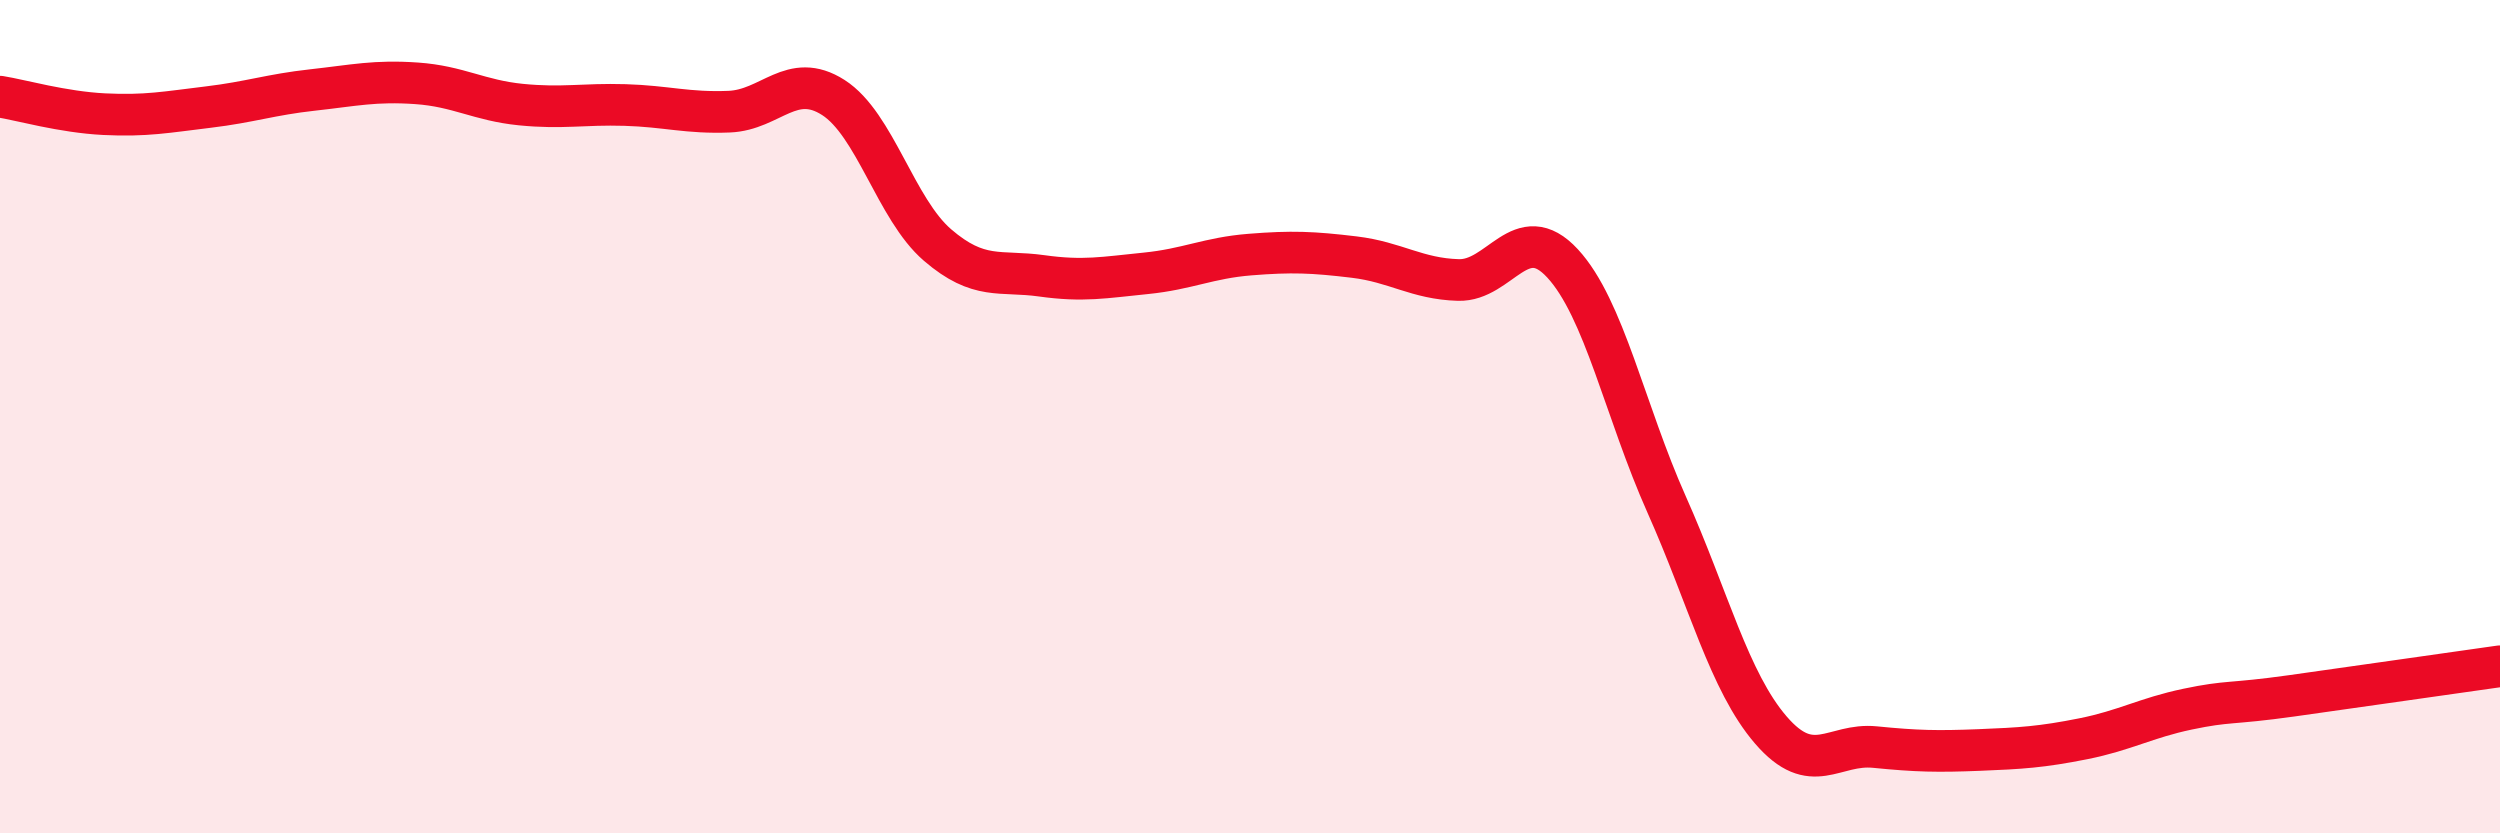
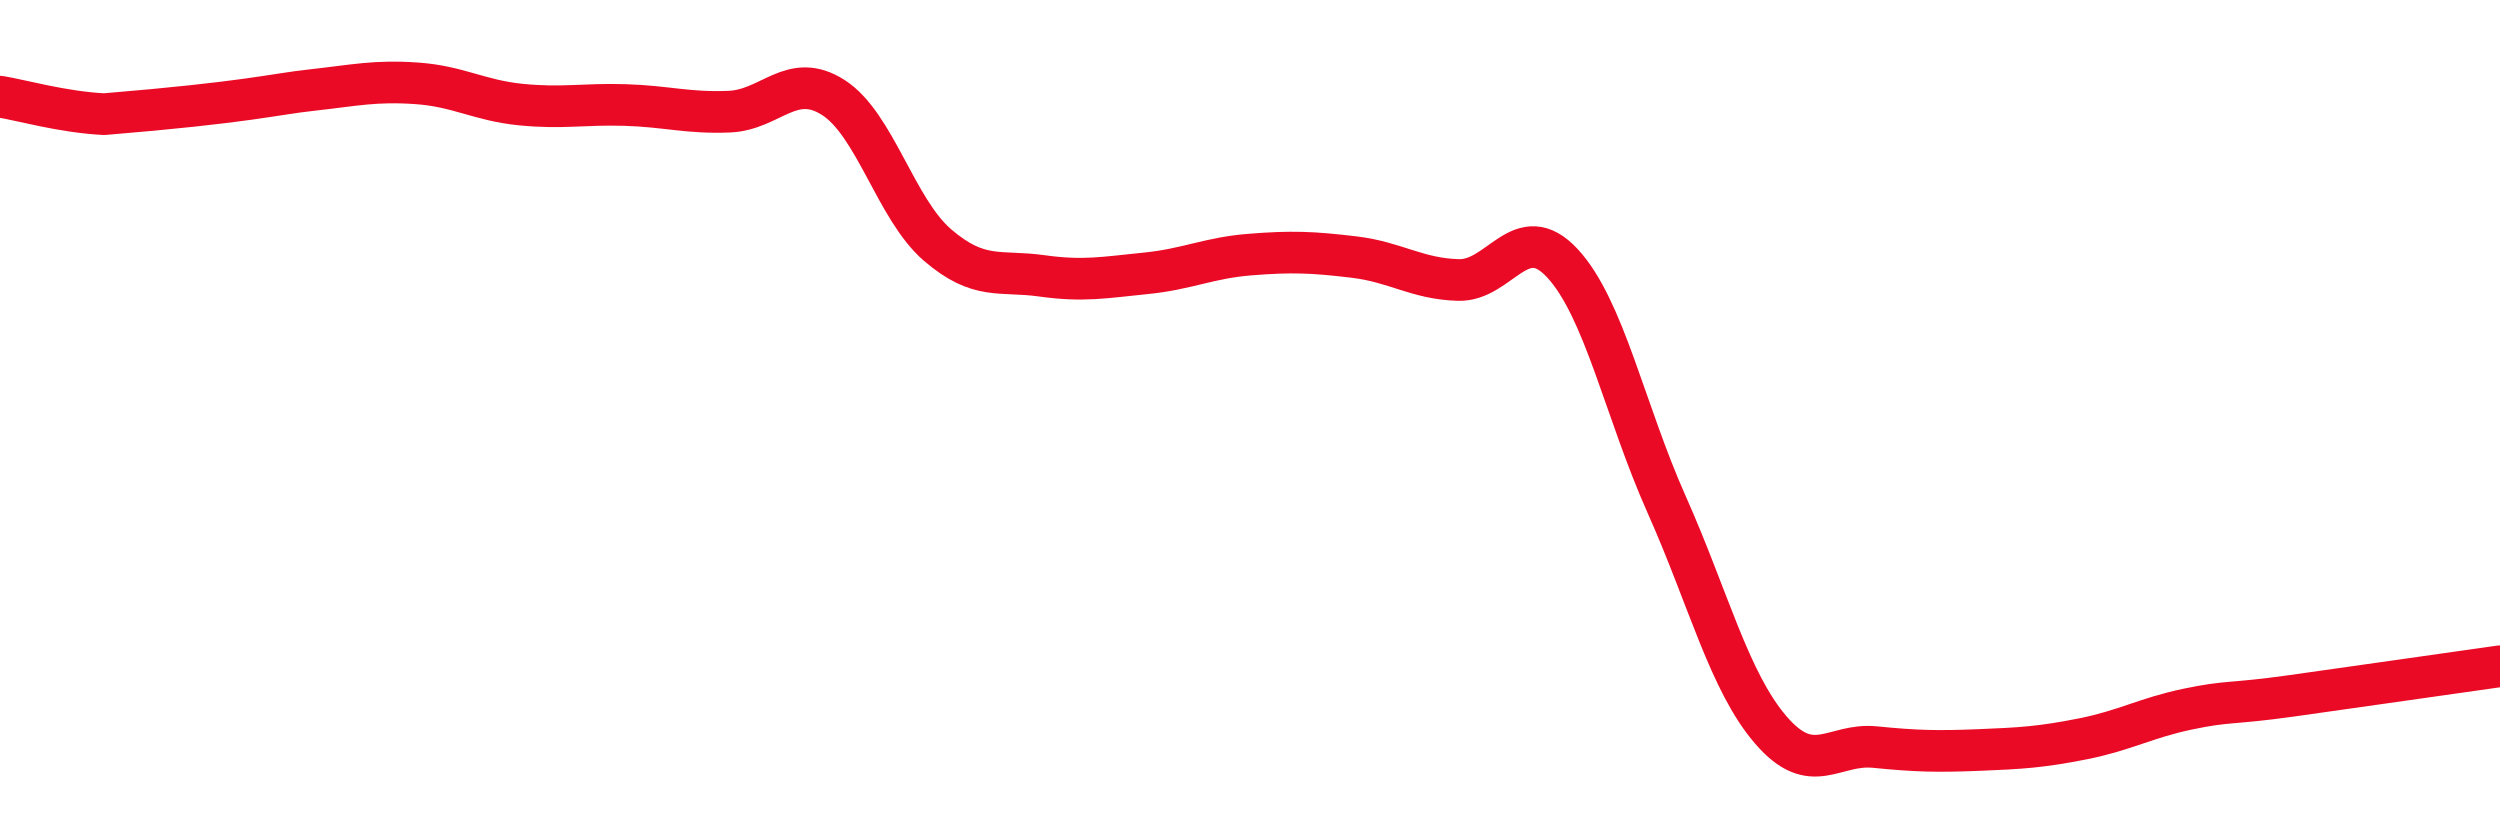
<svg xmlns="http://www.w3.org/2000/svg" width="60" height="20" viewBox="0 0 60 20">
-   <path d="M 0,2.32 C 0.5,2.4 1.5,2.69 2.5,2.74 C 3.5,2.79 4,2.69 5,2.57 C 6,2.45 6.5,2.27 7.5,2.16 C 8.5,2.05 9,1.93 10,2 C 11,2.07 11.5,2.41 12.5,2.51 C 13.5,2.61 14,2.49 15,2.52 C 16,2.55 16.5,2.72 17.5,2.68 C 18.5,2.64 19,1.7 20,2.34 C 21,2.98 21.5,5.02 22.5,5.88 C 23.5,6.74 24,6.48 25,6.62 C 26,6.76 26.5,6.66 27.5,6.56 C 28.5,6.46 29,6.19 30,6.11 C 31,6.03 31.5,6.05 32.5,6.17 C 33.5,6.29 34,6.69 35,6.72 C 36,6.75 36.5,5.24 37.5,6.32 C 38.5,7.4 39,9.87 40,12.11 C 41,14.35 41.5,16.36 42.5,17.52 C 43.5,18.68 44,17.83 45,17.93 C 46,18.03 46.5,18.04 47.5,18 C 48.5,17.96 49,17.93 50,17.73 C 51,17.53 51.5,17.23 52.5,17.02 C 53.5,16.81 53.5,16.91 55,16.7 C 56.5,16.49 59,16.13 60,15.99L60 20L0 20Z" fill="#EB0A25" opacity="0.1" stroke-linecap="round" stroke-linejoin="round" />
-   <path d="M 0,2.32 C 0.5,2.4 1.5,2.69 2.5,2.74 C 3.5,2.79 4,2.69 5,2.57 C 6,2.45 6.5,2.27 7.5,2.16 C 8.5,2.05 9,1.93 10,2 C 11,2.07 11.5,2.41 12.5,2.51 C 13.5,2.61 14,2.49 15,2.52 C 16,2.55 16.5,2.72 17.5,2.68 C 18.5,2.64 19,1.7 20,2.34 C 21,2.98 21.5,5.02 22.5,5.88 C 23.5,6.74 24,6.48 25,6.62 C 26,6.76 26.5,6.66 27.5,6.56 C 28.5,6.46 29,6.19 30,6.11 C 31,6.03 31.5,6.05 32.5,6.17 C 33.5,6.29 34,6.69 35,6.72 C 36,6.75 36.5,5.24 37.5,6.32 C 38.5,7.4 39,9.87 40,12.11 C 41,14.35 41.5,16.36 42.5,17.52 C 43.5,18.68 44,17.83 45,17.93 C 46,18.03 46.5,18.04 47.5,18 C 48.5,17.96 49,17.93 50,17.73 C 51,17.53 51.5,17.23 52.5,17.02 C 53.5,16.81 53.5,16.91 55,16.7 C 56.5,16.49 59,16.13 60,15.99" stroke="#EB0A25" stroke-width="1" fill="none" stroke-linecap="round" stroke-linejoin="round" />
+   <path d="M 0,2.32 C 0.5,2.4 1.5,2.69 2.5,2.74 C 6,2.45 6.5,2.27 7.5,2.16 C 8.5,2.05 9,1.93 10,2 C 11,2.07 11.5,2.41 12.5,2.51 C 13.5,2.61 14,2.49 15,2.52 C 16,2.55 16.5,2.72 17.5,2.68 C 18.5,2.64 19,1.7 20,2.34 C 21,2.98 21.5,5.02 22.5,5.88 C 23.5,6.74 24,6.48 25,6.62 C 26,6.76 26.5,6.66 27.5,6.56 C 28.5,6.46 29,6.19 30,6.11 C 31,6.03 31.5,6.05 32.5,6.17 C 33.5,6.29 34,6.69 35,6.72 C 36,6.75 36.5,5.24 37.5,6.32 C 38.5,7.4 39,9.87 40,12.11 C 41,14.35 41.5,16.36 42.5,17.52 C 43.5,18.68 44,17.83 45,17.93 C 46,18.03 46.5,18.04 47.5,18 C 48.5,17.96 49,17.93 50,17.73 C 51,17.53 51.5,17.23 52.5,17.02 C 53.5,16.81 53.5,16.91 55,16.7 C 56.5,16.49 59,16.13 60,15.99" stroke="#EB0A25" stroke-width="1" fill="none" stroke-linecap="round" stroke-linejoin="round" />
</svg>